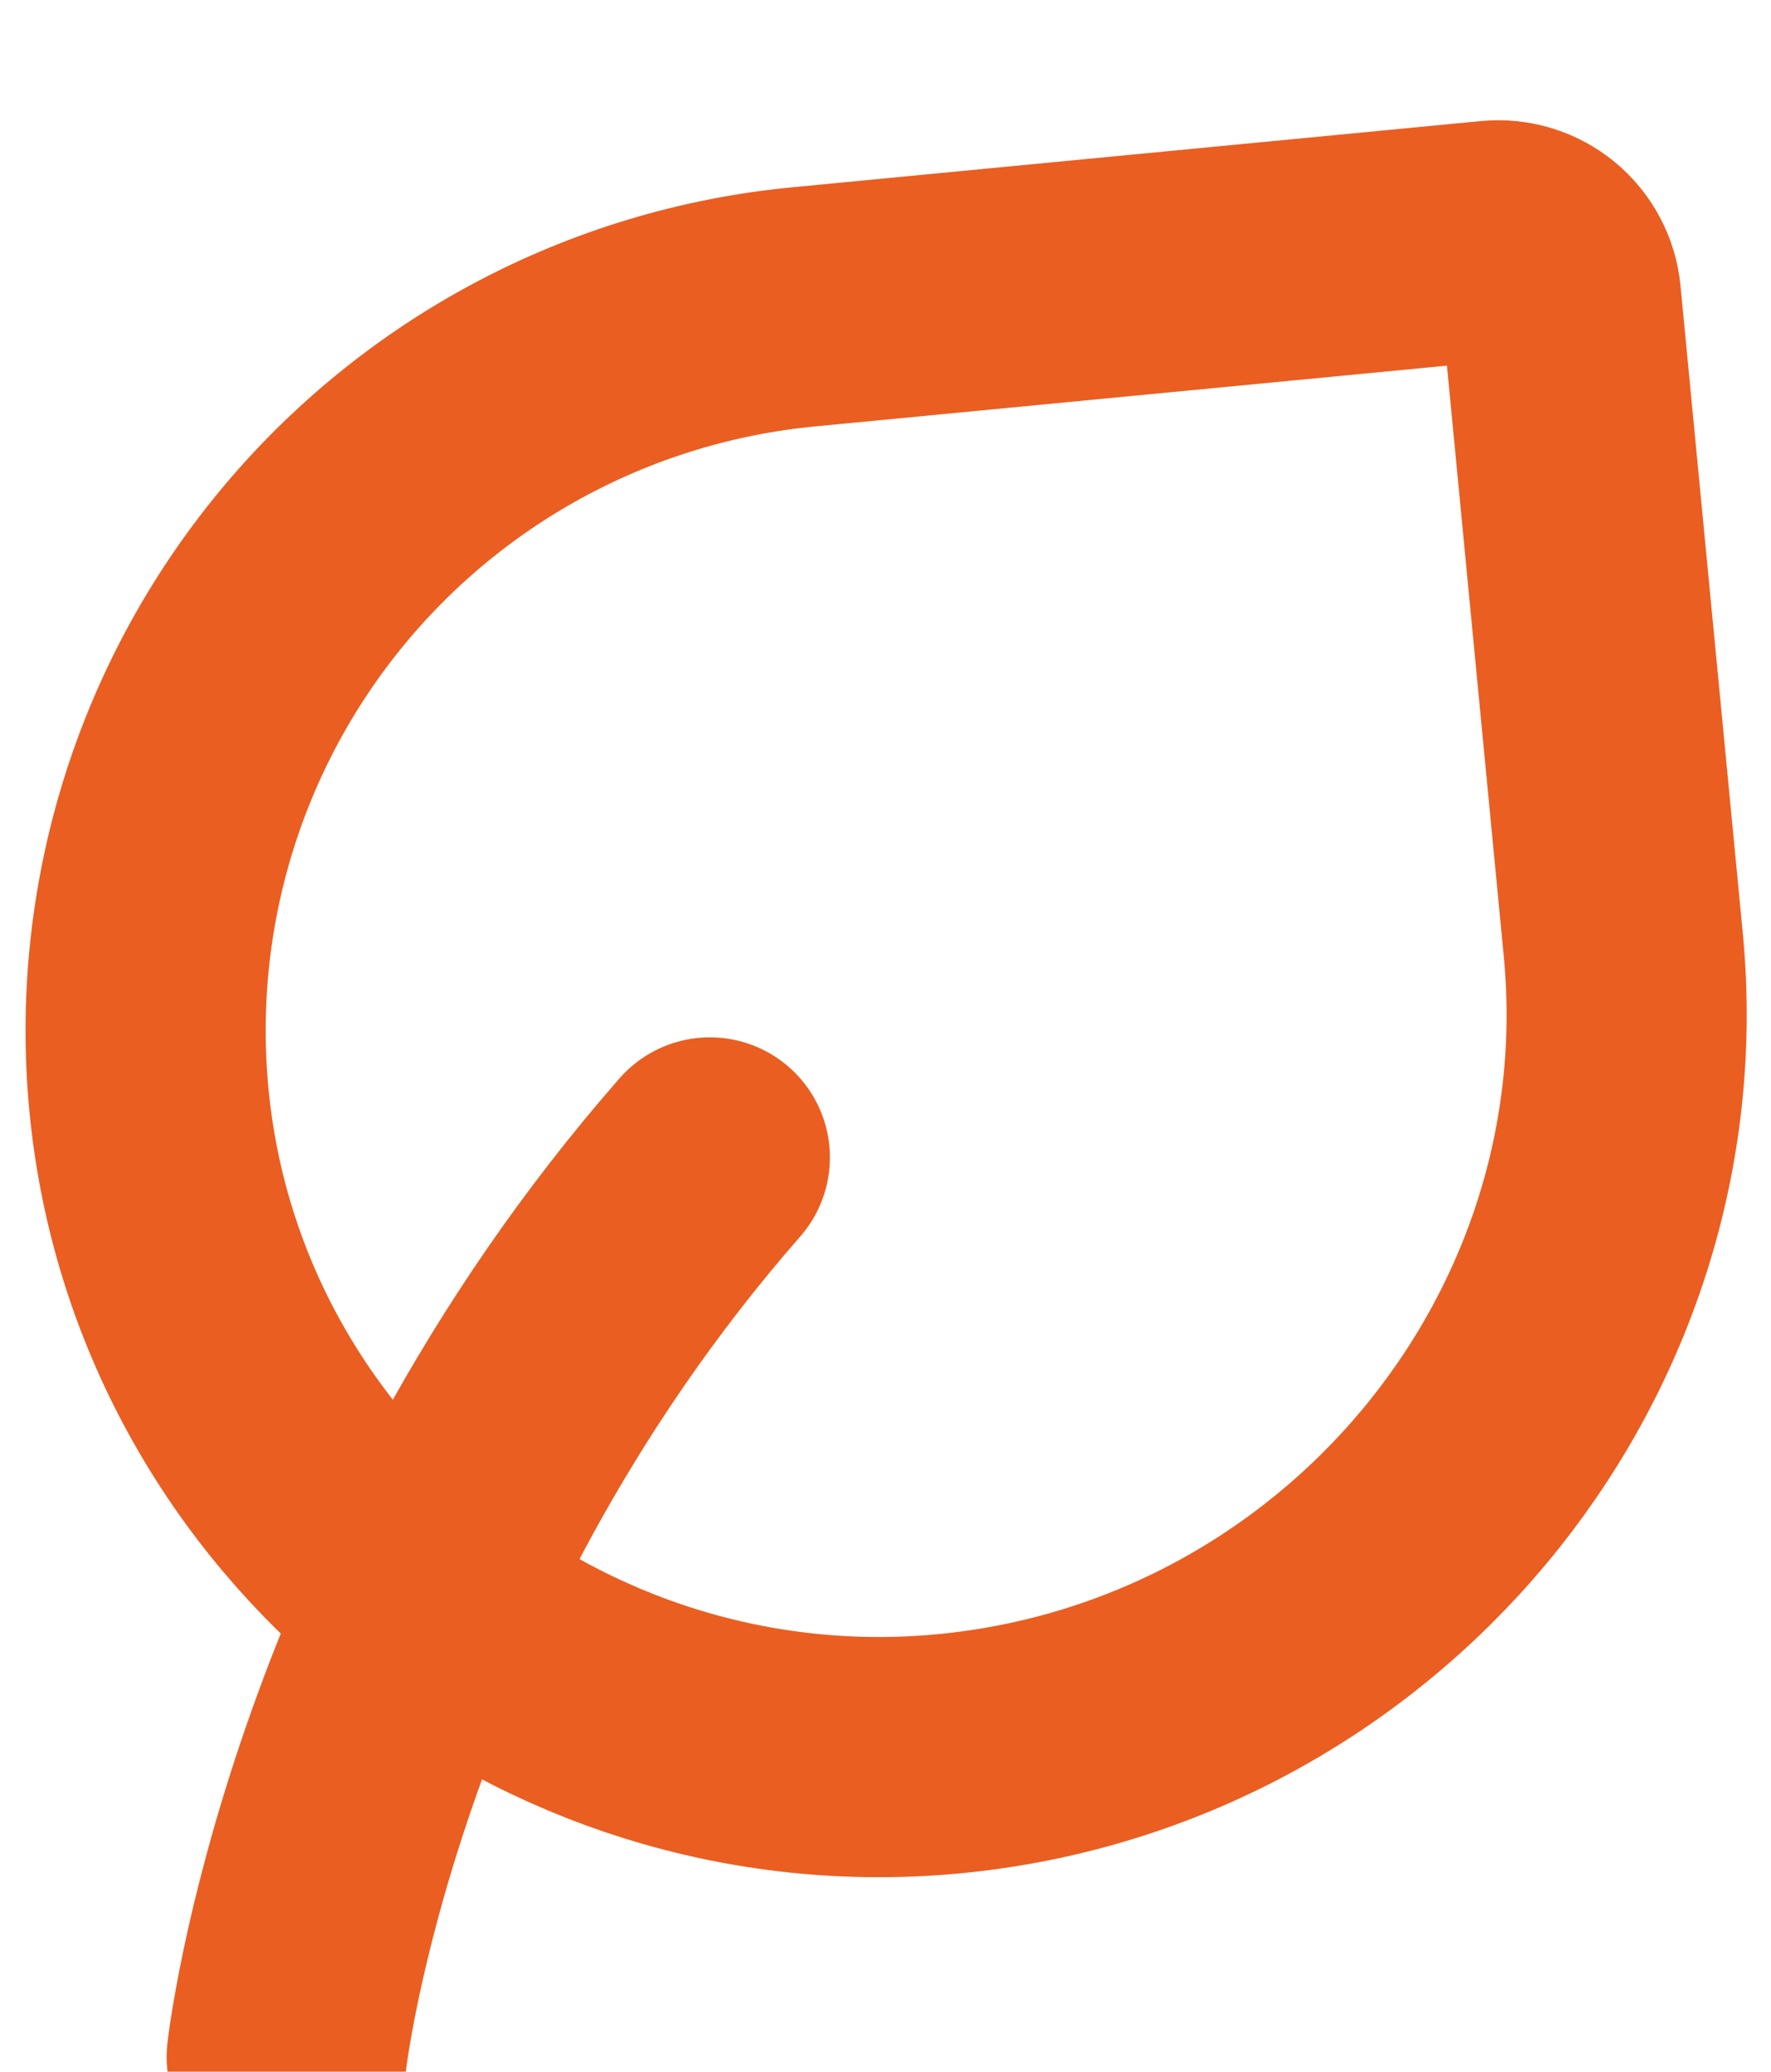
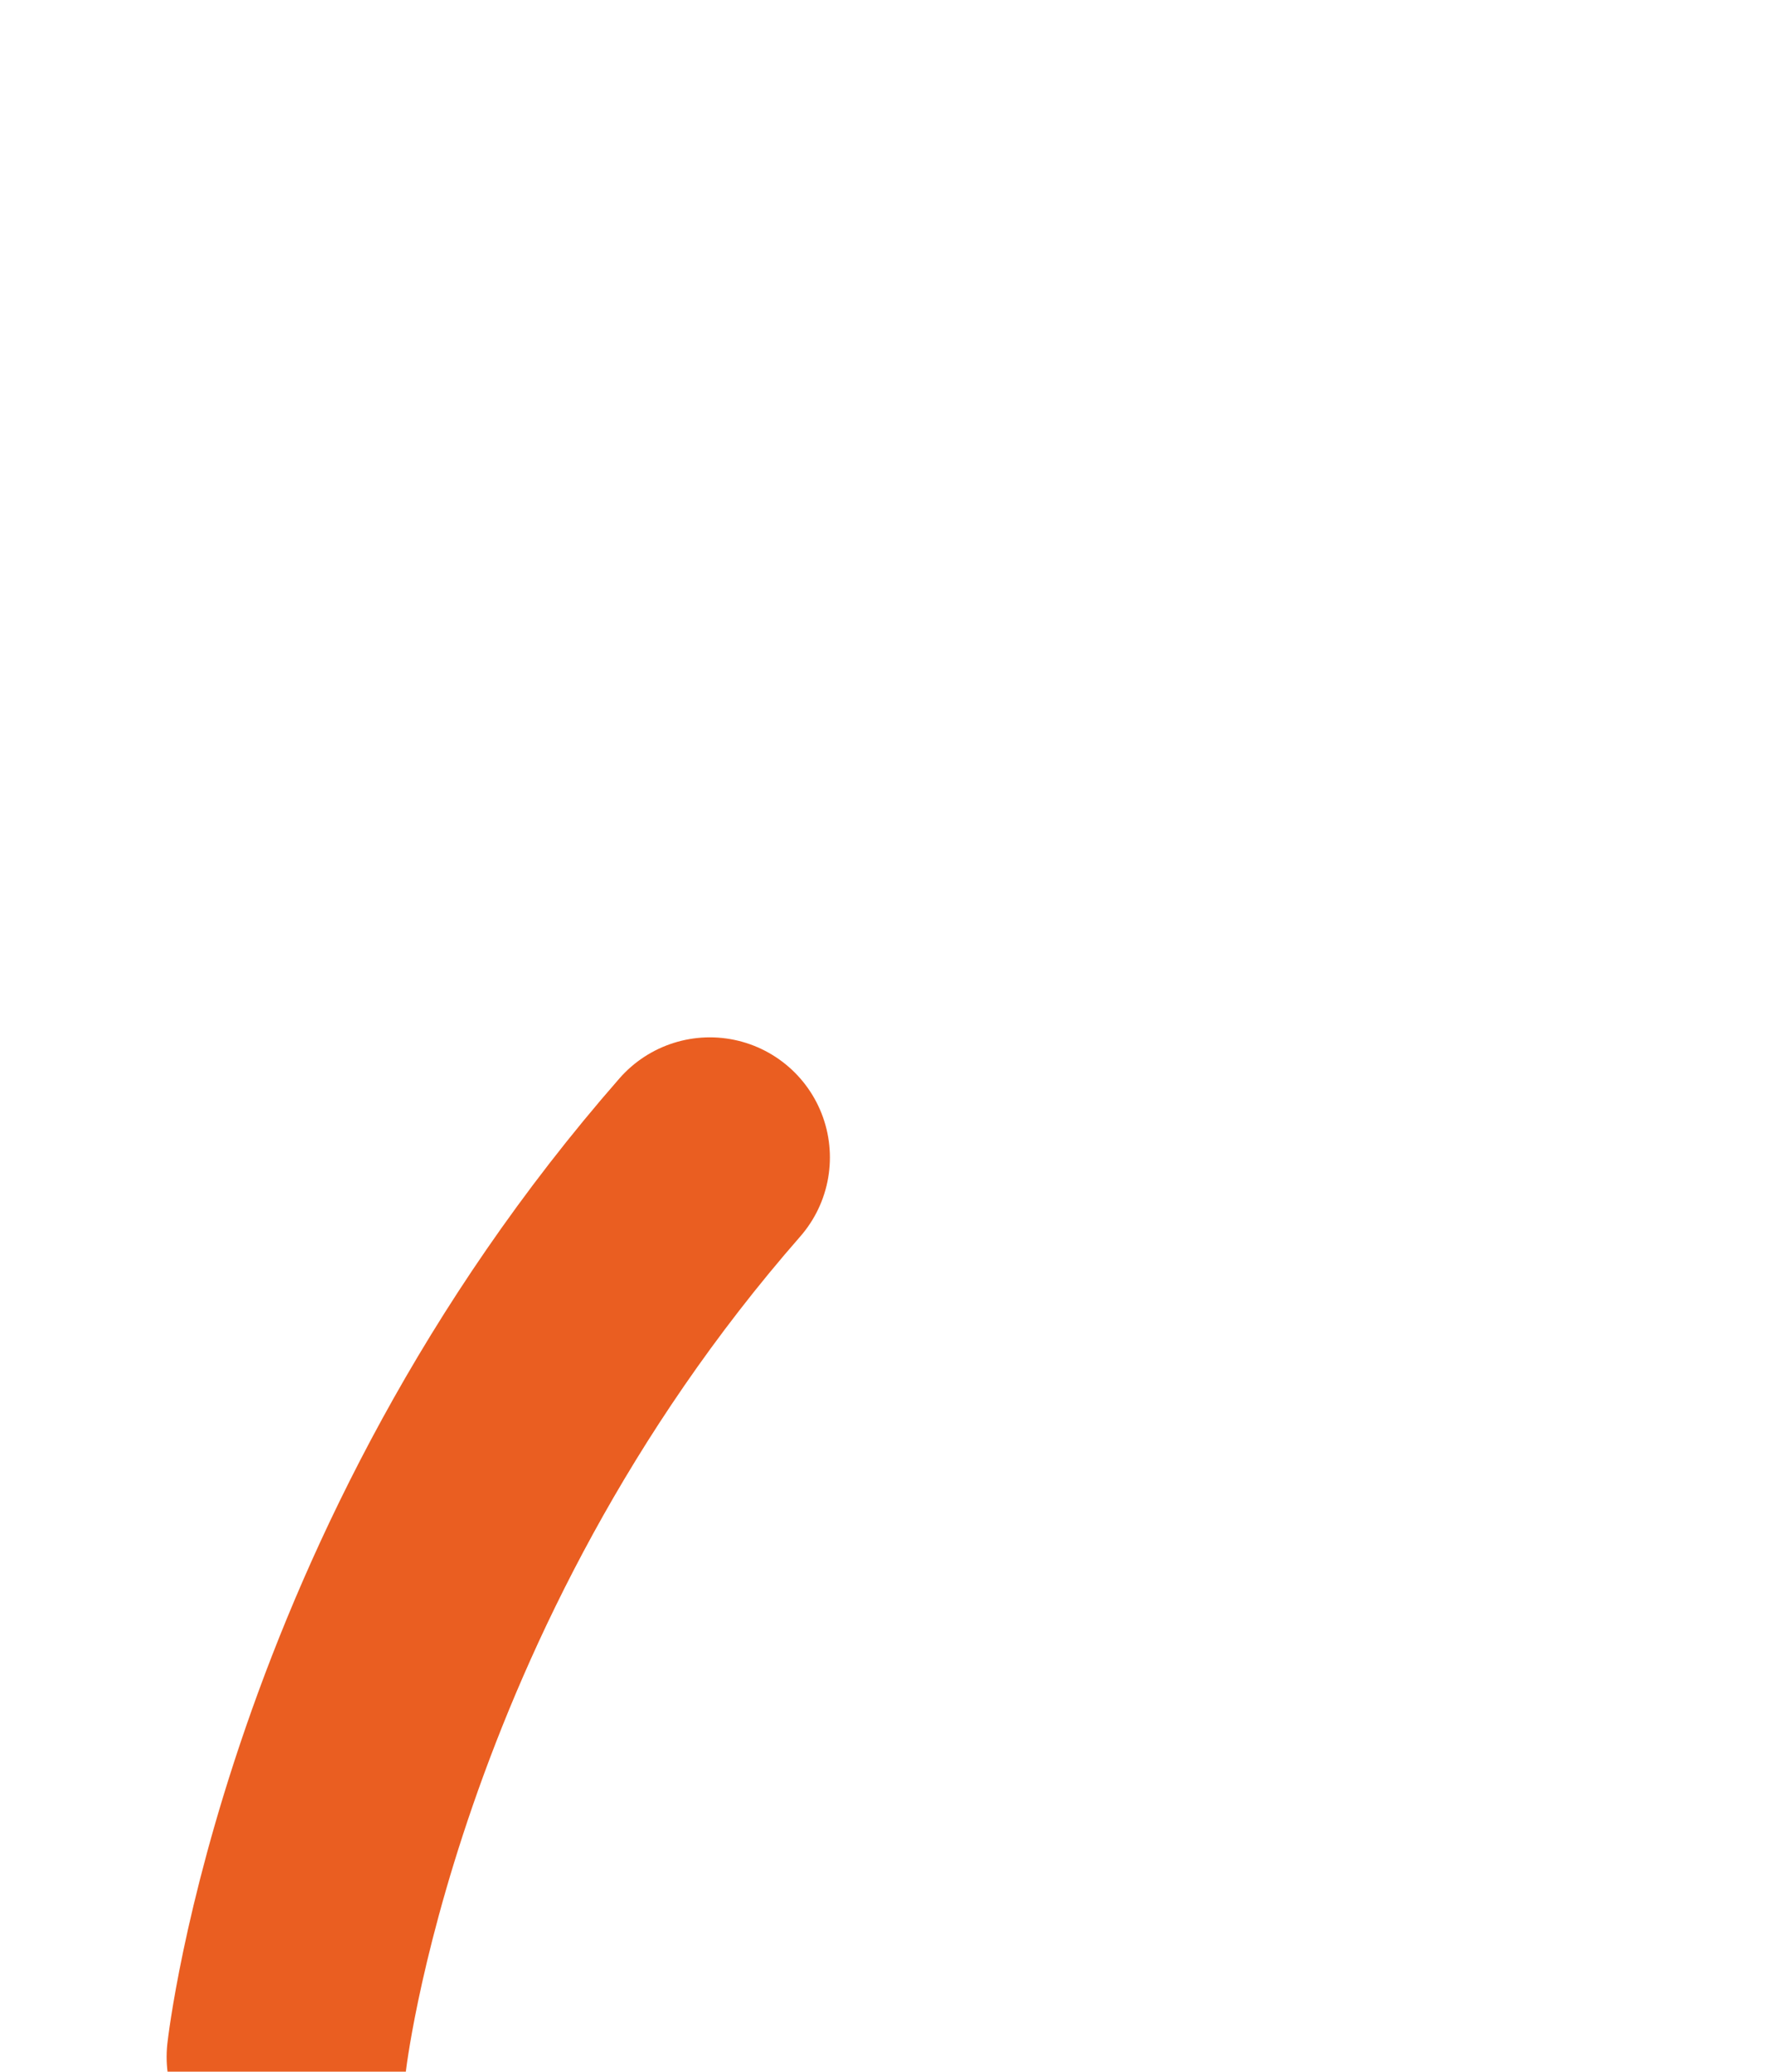
<svg xmlns="http://www.w3.org/2000/svg" width="59" height="69" viewBox="0 0 59 69" fill="none">
  <g filter="url(#filter0_i_131_7)">
    <path d="M9.551 64.504C9.551 64.504 11.313 48.645 23.648 34.548" stroke="#EA5E21" stroke-width="8" stroke-linecap="round" stroke-linejoin="round" />
-     <path d="M52.003 5.896L54.078 27.454C55.385 41.02 45.205 53.1 31.633 54.406C18.312 55.687 6.245 45.957 4.963 32.645C4.347 26.253 6.297 19.878 10.385 14.922C14.472 9.966 20.362 6.837 26.759 6.221L49.715 4.014C49.989 3.988 50.266 4.016 50.529 4.096C50.792 4.176 51.037 4.308 51.25 4.483C51.462 4.658 51.638 4.873 51.767 5.116C51.897 5.359 51.977 5.622 52.003 5.896Z" stroke="#EA5E21" stroke-width="8" stroke-linecap="round" stroke-linejoin="round" />
  </g>
  <defs>
    <filter id="filter0_i_131_7" x="0.852" y="0.005" width="57.34" height="72.5" filterUnits="userSpaceOnUse" color-interpolation-filters="sRGB">
      <feFlood flood-opacity="0" result="BackgroundImageFix" />
      <feBlend mode="normal" in="SourceGraphic" in2="BackgroundImageFix" result="shape" />
      <feColorMatrix in="SourceAlpha" type="matrix" values="0 0 0 0 0 0 0 0 0 0 0 0 0 0 0 0 0 0 127 0" result="hardAlpha" />
      <feOffset dy="4" />
      <feGaussianBlur stdDeviation="2" />
      <feComposite in2="hardAlpha" operator="arithmetic" k2="-1" k3="1" />
      <feColorMatrix type="matrix" values="0 0 0 0 0 0 0 0 0 0 0 0 0 0 0 0 0 0 0.25 0" />
      <feBlend mode="normal" in2="shape" result="effect1_innerShadow_131_7" />
    </filter>
  </defs>
</svg>